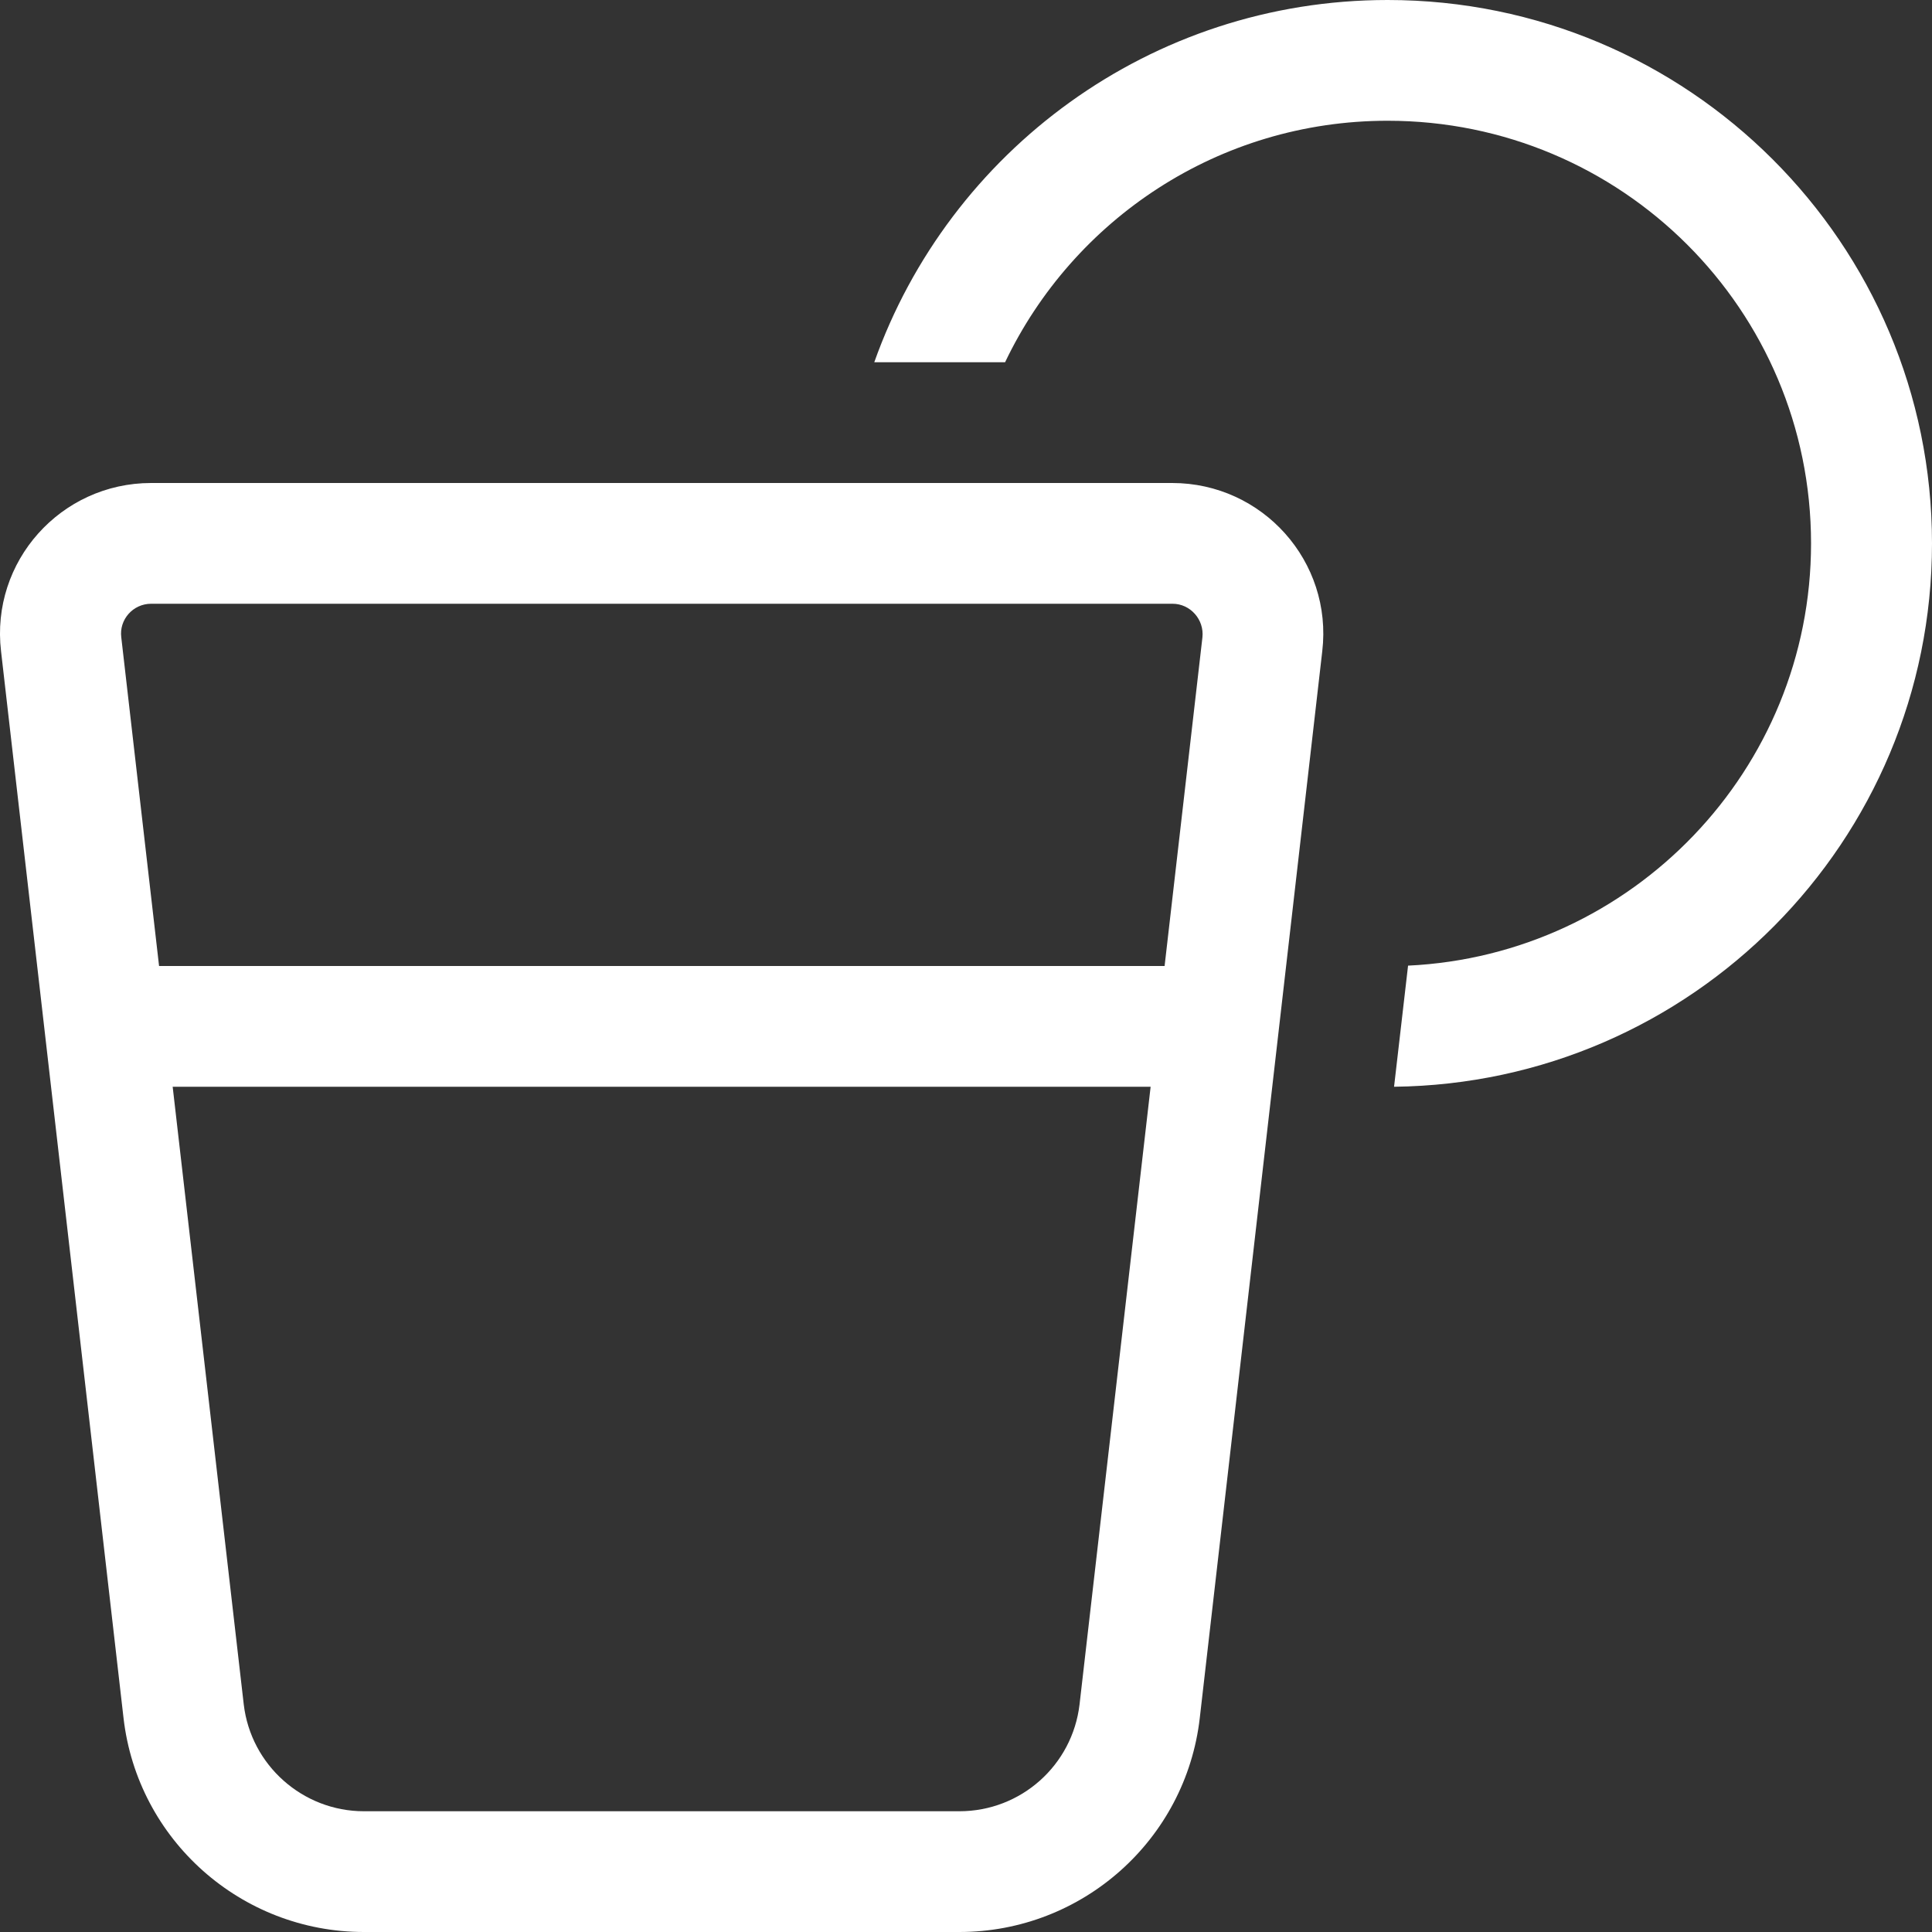
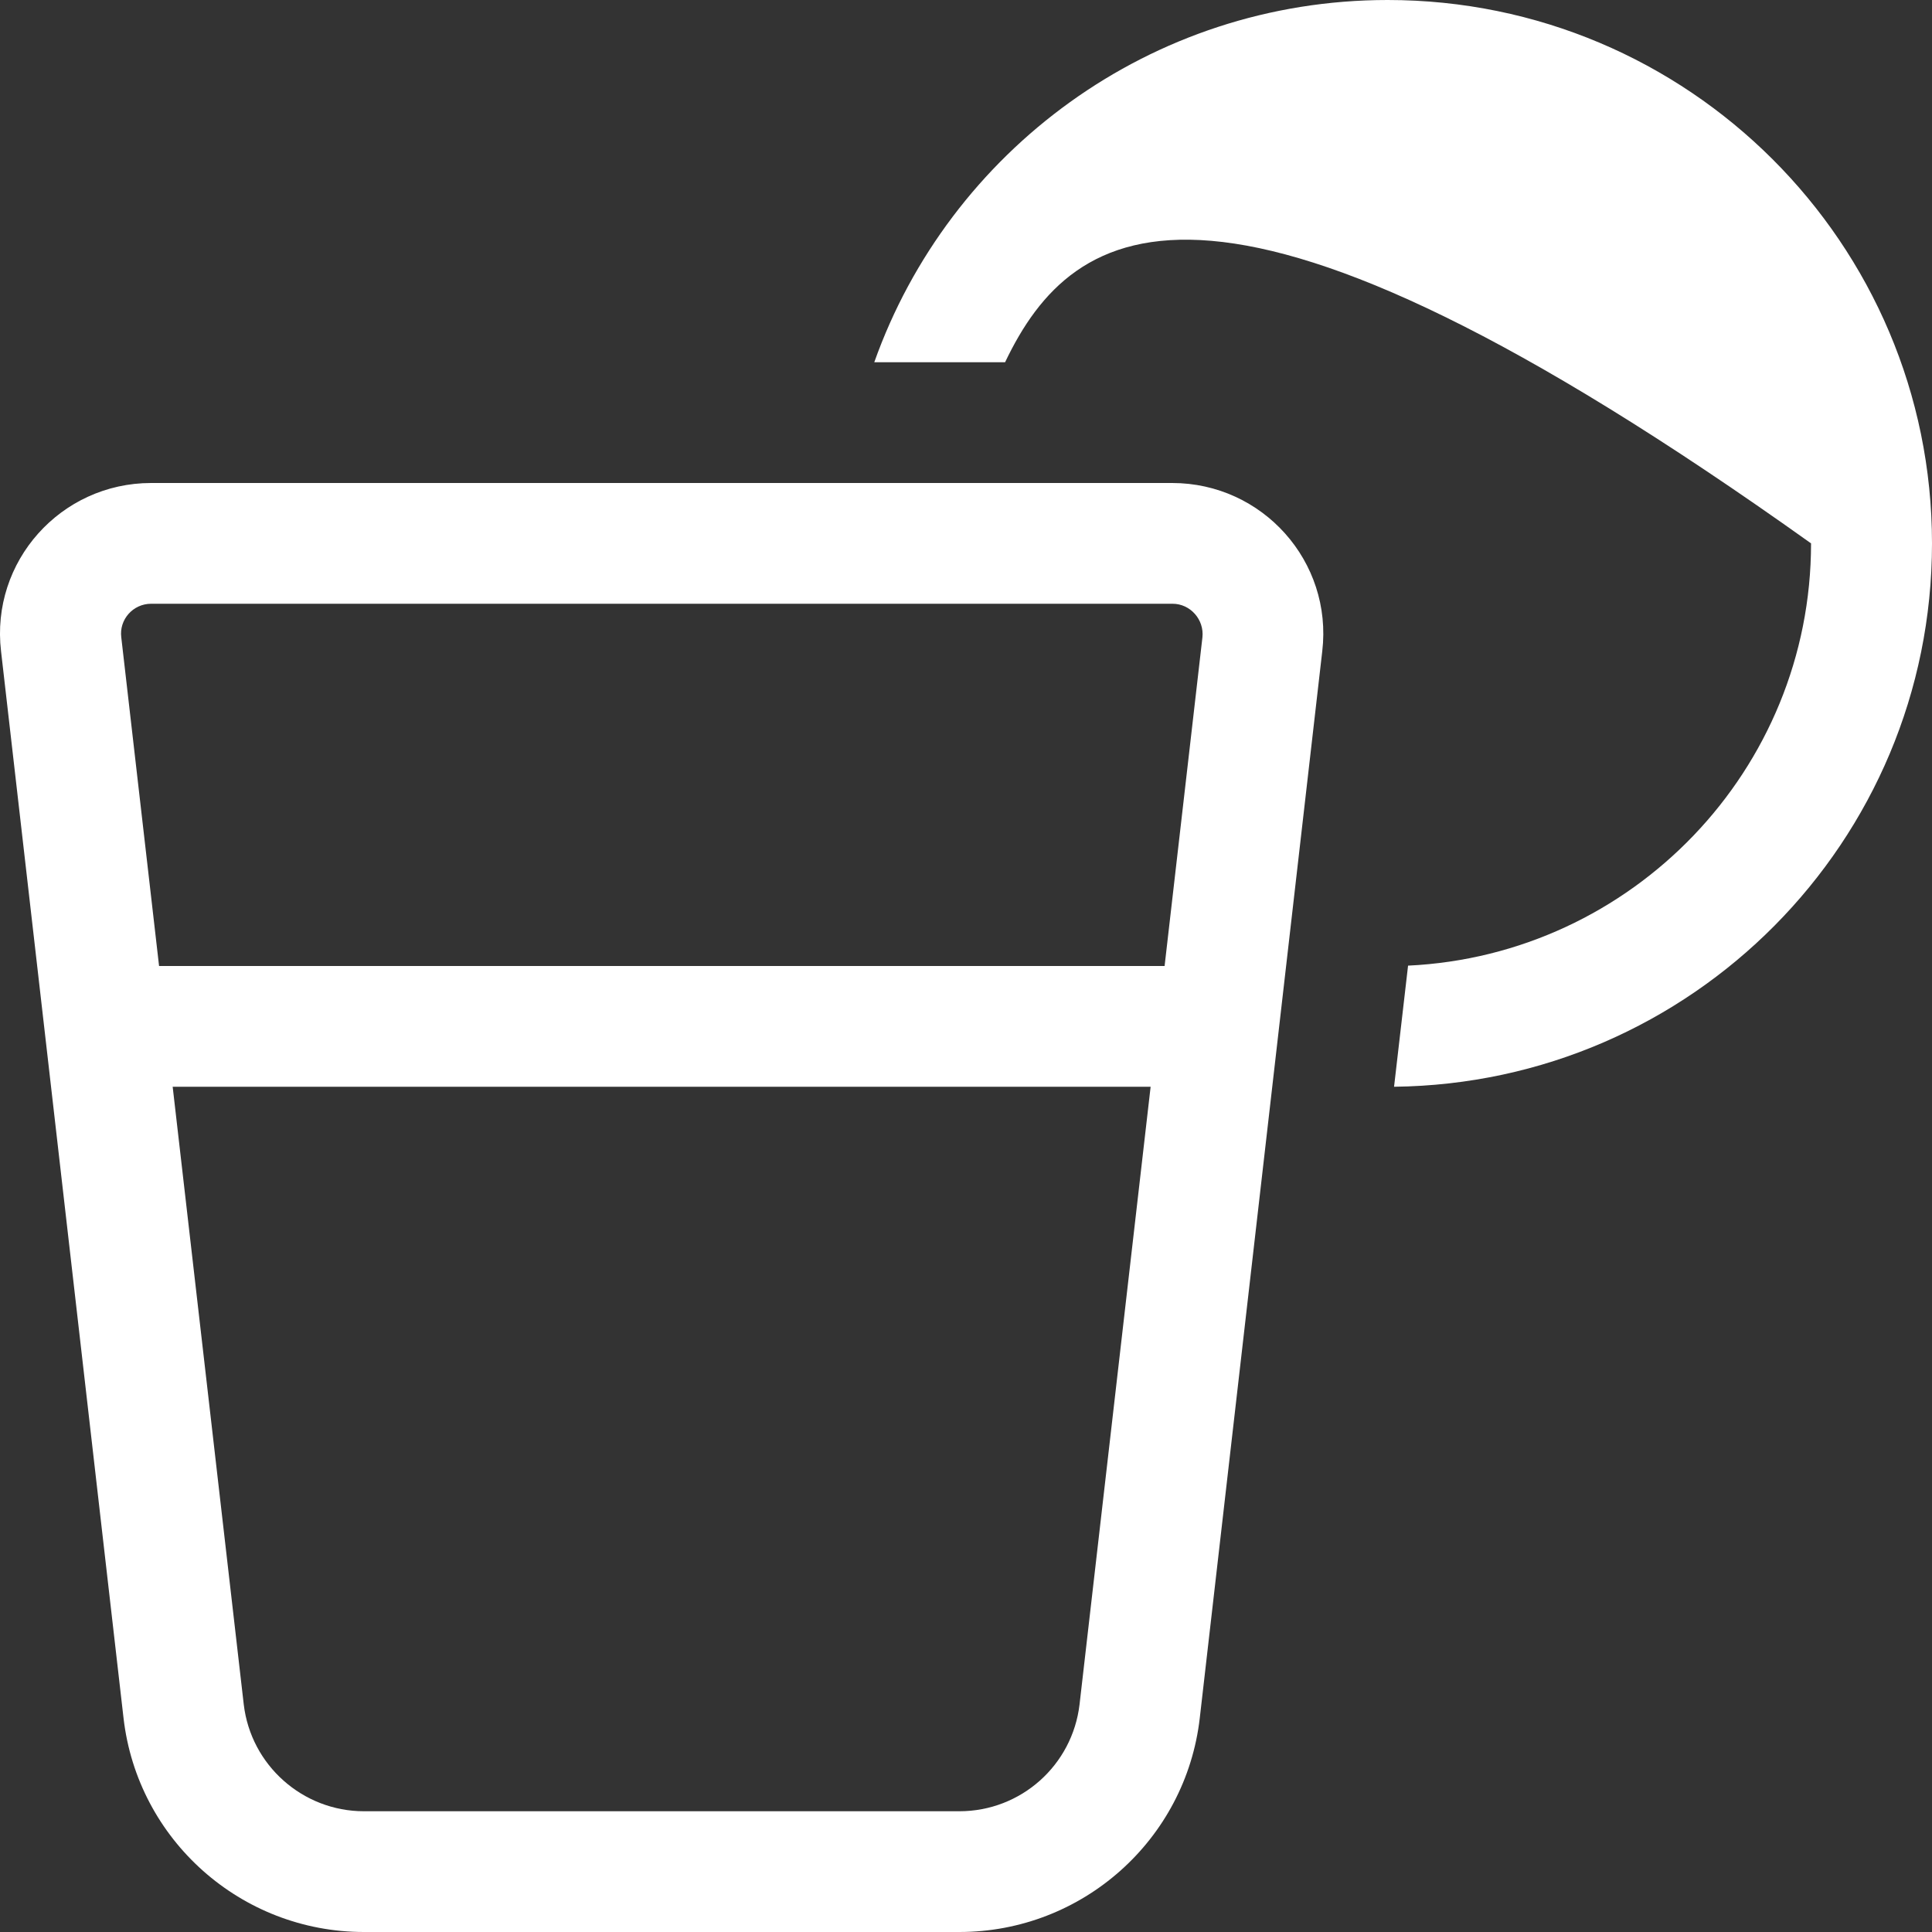
<svg xmlns="http://www.w3.org/2000/svg" width="48" height="48" viewBox="0 0 48 48" fill="none">
  <rect x="0" y="0" width="48" height="48" fill="#333333" stroke="none" />
-   <path d="M34.983 23.991C40.552 23.728 44.995 19.125 44.995 13.5C44.995 7.697 40.289 3 34.476 3C30.277 3 26.662 5.456 24.971 9H21.721C23.581 3.759 28.587 0 34.476 0C41.942 0 48 6.047 48 13.5C48 20.906 42.027 26.916 34.635 27L34.983 23.991ZM3.755 15C3.304 15 2.957 15.394 3.013 15.834L3.952 24H28.934L29.874 15.834C29.921 15.394 29.573 15 29.132 15H3.755ZM6.056 42.347C6.234 43.856 7.521 45 9.042 45H23.835C25.366 45 26.643 43.856 26.821 42.347L28.587 27H4.29L6.056 42.347ZM0.026 16.181C-0.237 13.95 1.51 12 3.755 12H29.122C31.367 12 33.114 13.95 32.851 16.181L29.808 42.684C29.46 45.712 26.887 48 23.835 48H9.042C5.99 48 3.417 45.712 3.069 42.684L0.026 16.181Z" fill="white" />
+   <path d="M34.983 23.991C40.552 23.728 44.995 19.125 44.995 13.5C30.277 3 26.662 5.456 24.971 9H21.721C23.581 3.759 28.587 0 34.476 0C41.942 0 48 6.047 48 13.5C48 20.906 42.027 26.916 34.635 27L34.983 23.991ZM3.755 15C3.304 15 2.957 15.394 3.013 15.834L3.952 24H28.934L29.874 15.834C29.921 15.394 29.573 15 29.132 15H3.755ZM6.056 42.347C6.234 43.856 7.521 45 9.042 45H23.835C25.366 45 26.643 43.856 26.821 42.347L28.587 27H4.29L6.056 42.347ZM0.026 16.181C-0.237 13.95 1.51 12 3.755 12H29.122C31.367 12 33.114 13.95 32.851 16.181L29.808 42.684C29.46 45.712 26.887 48 23.835 48H9.042C5.99 48 3.417 45.712 3.069 42.684L0.026 16.181Z" fill="white" />
</svg>